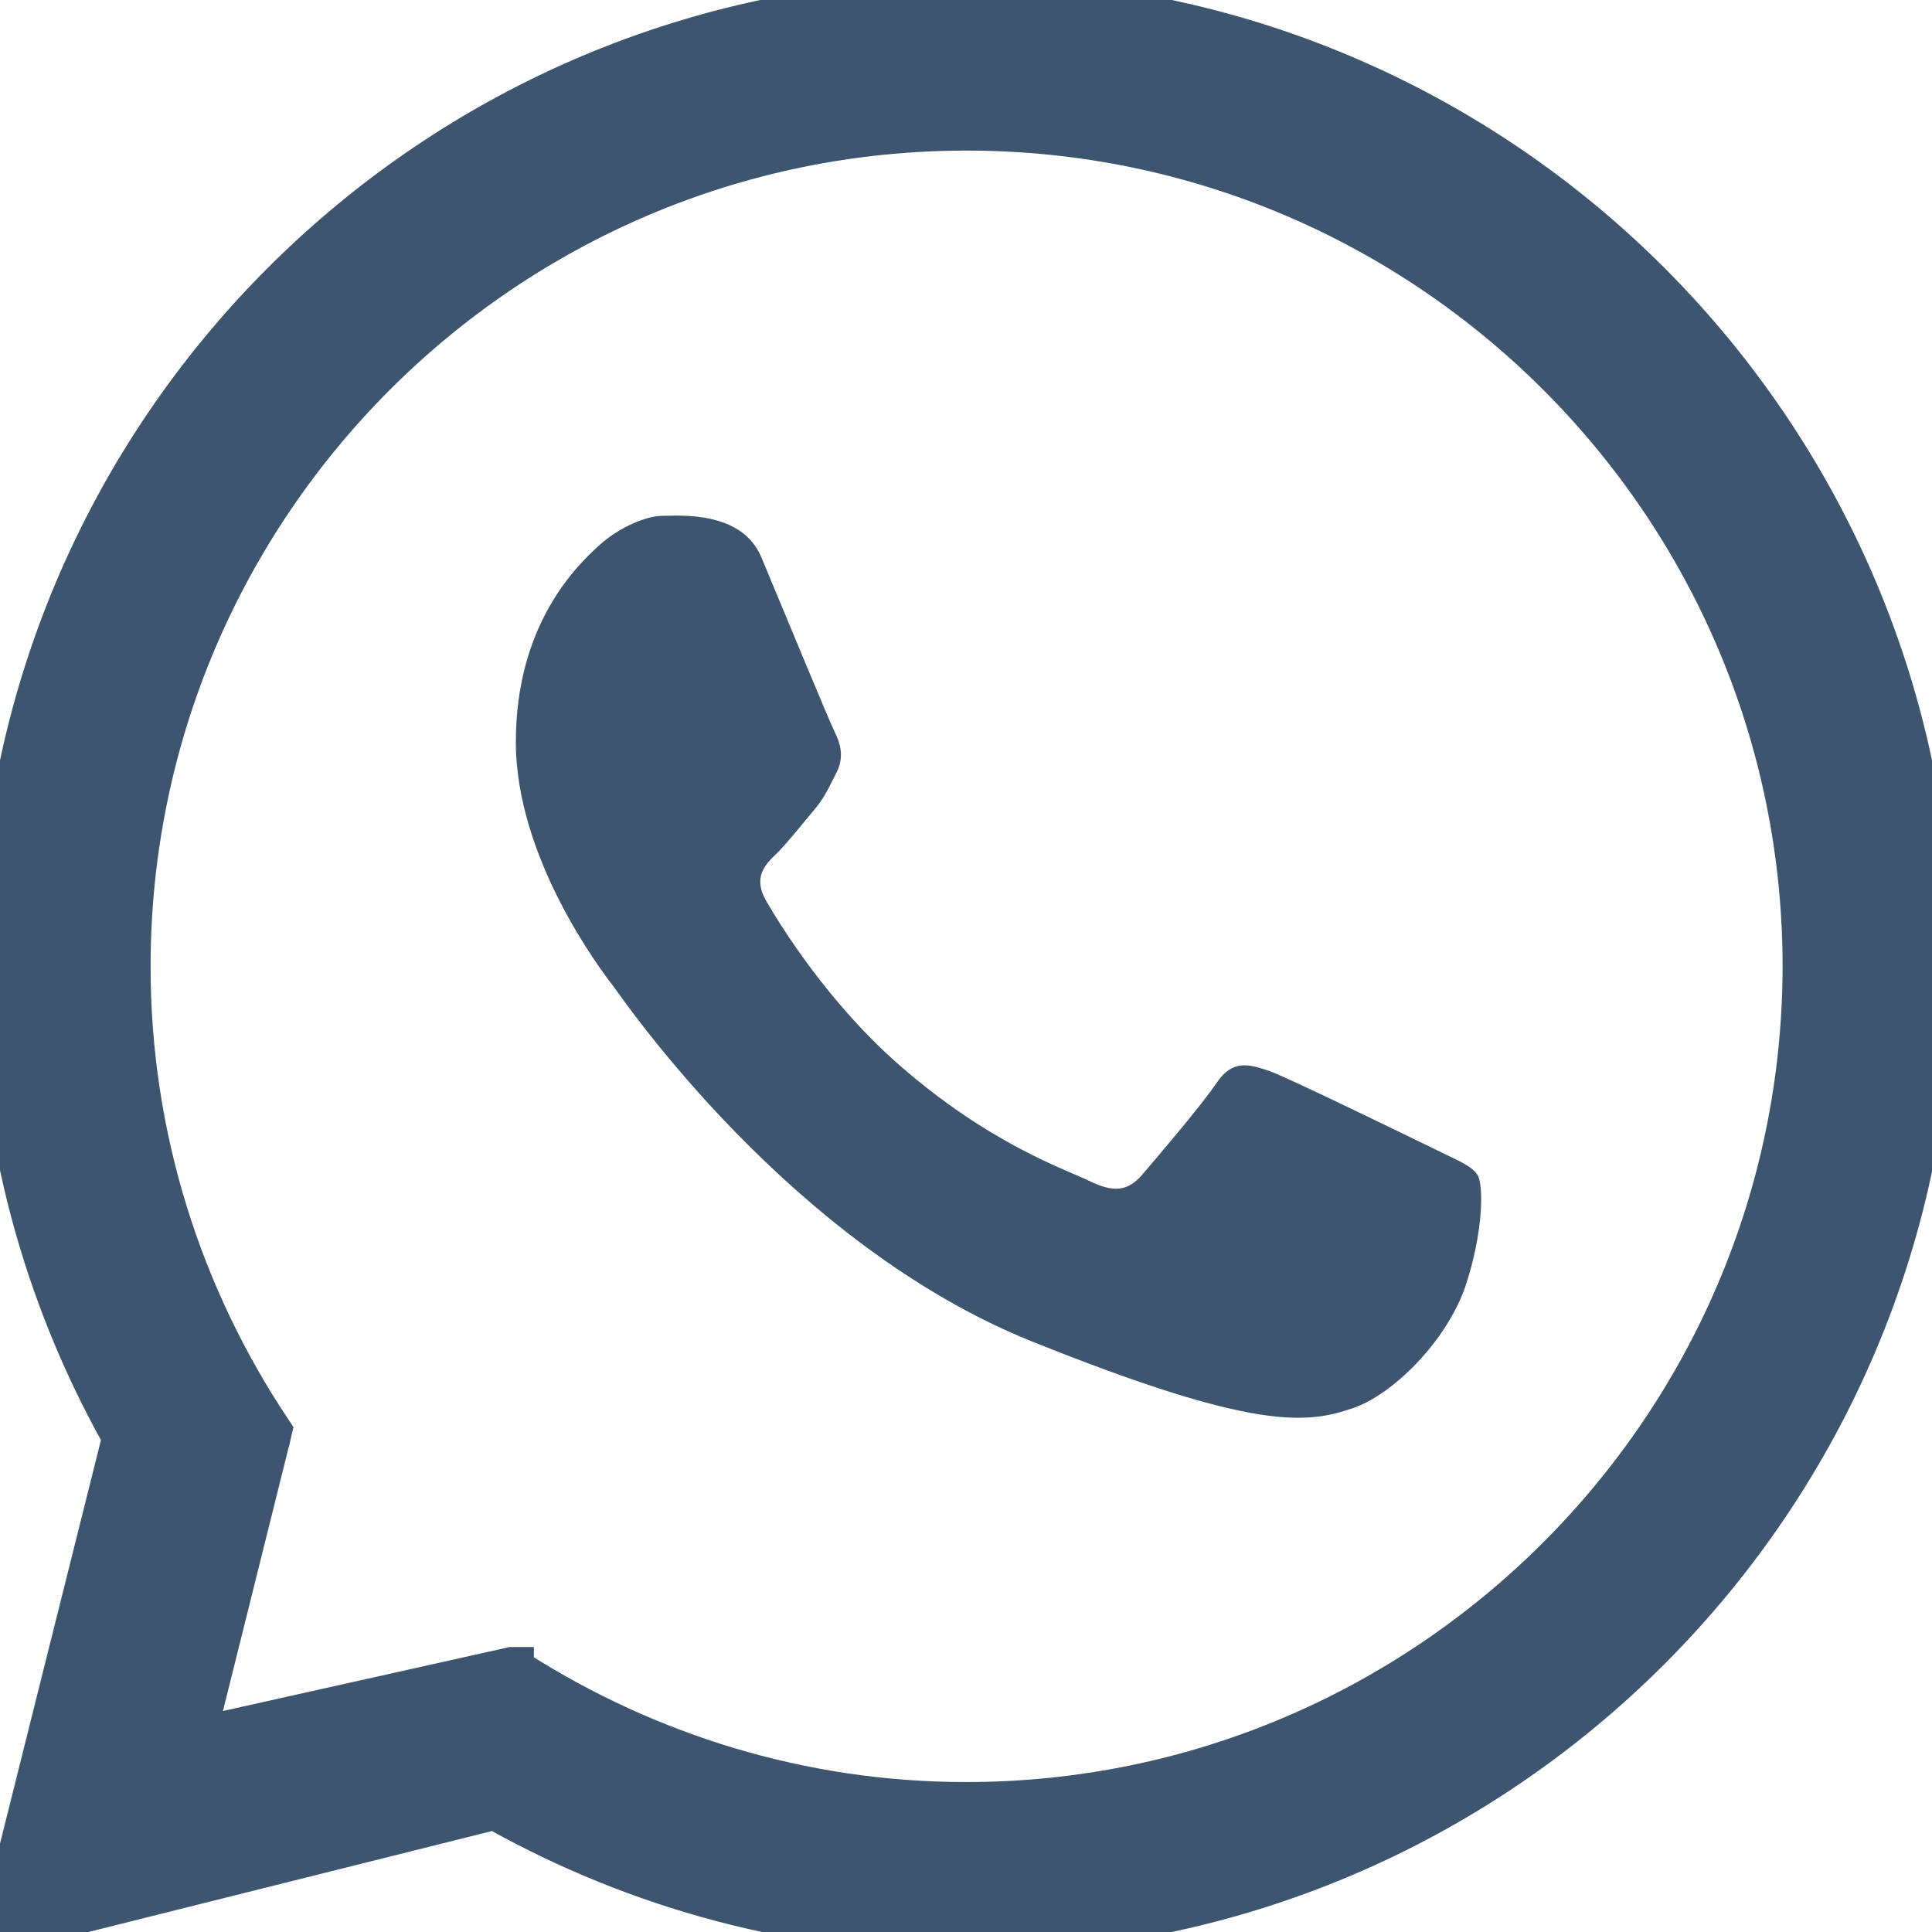
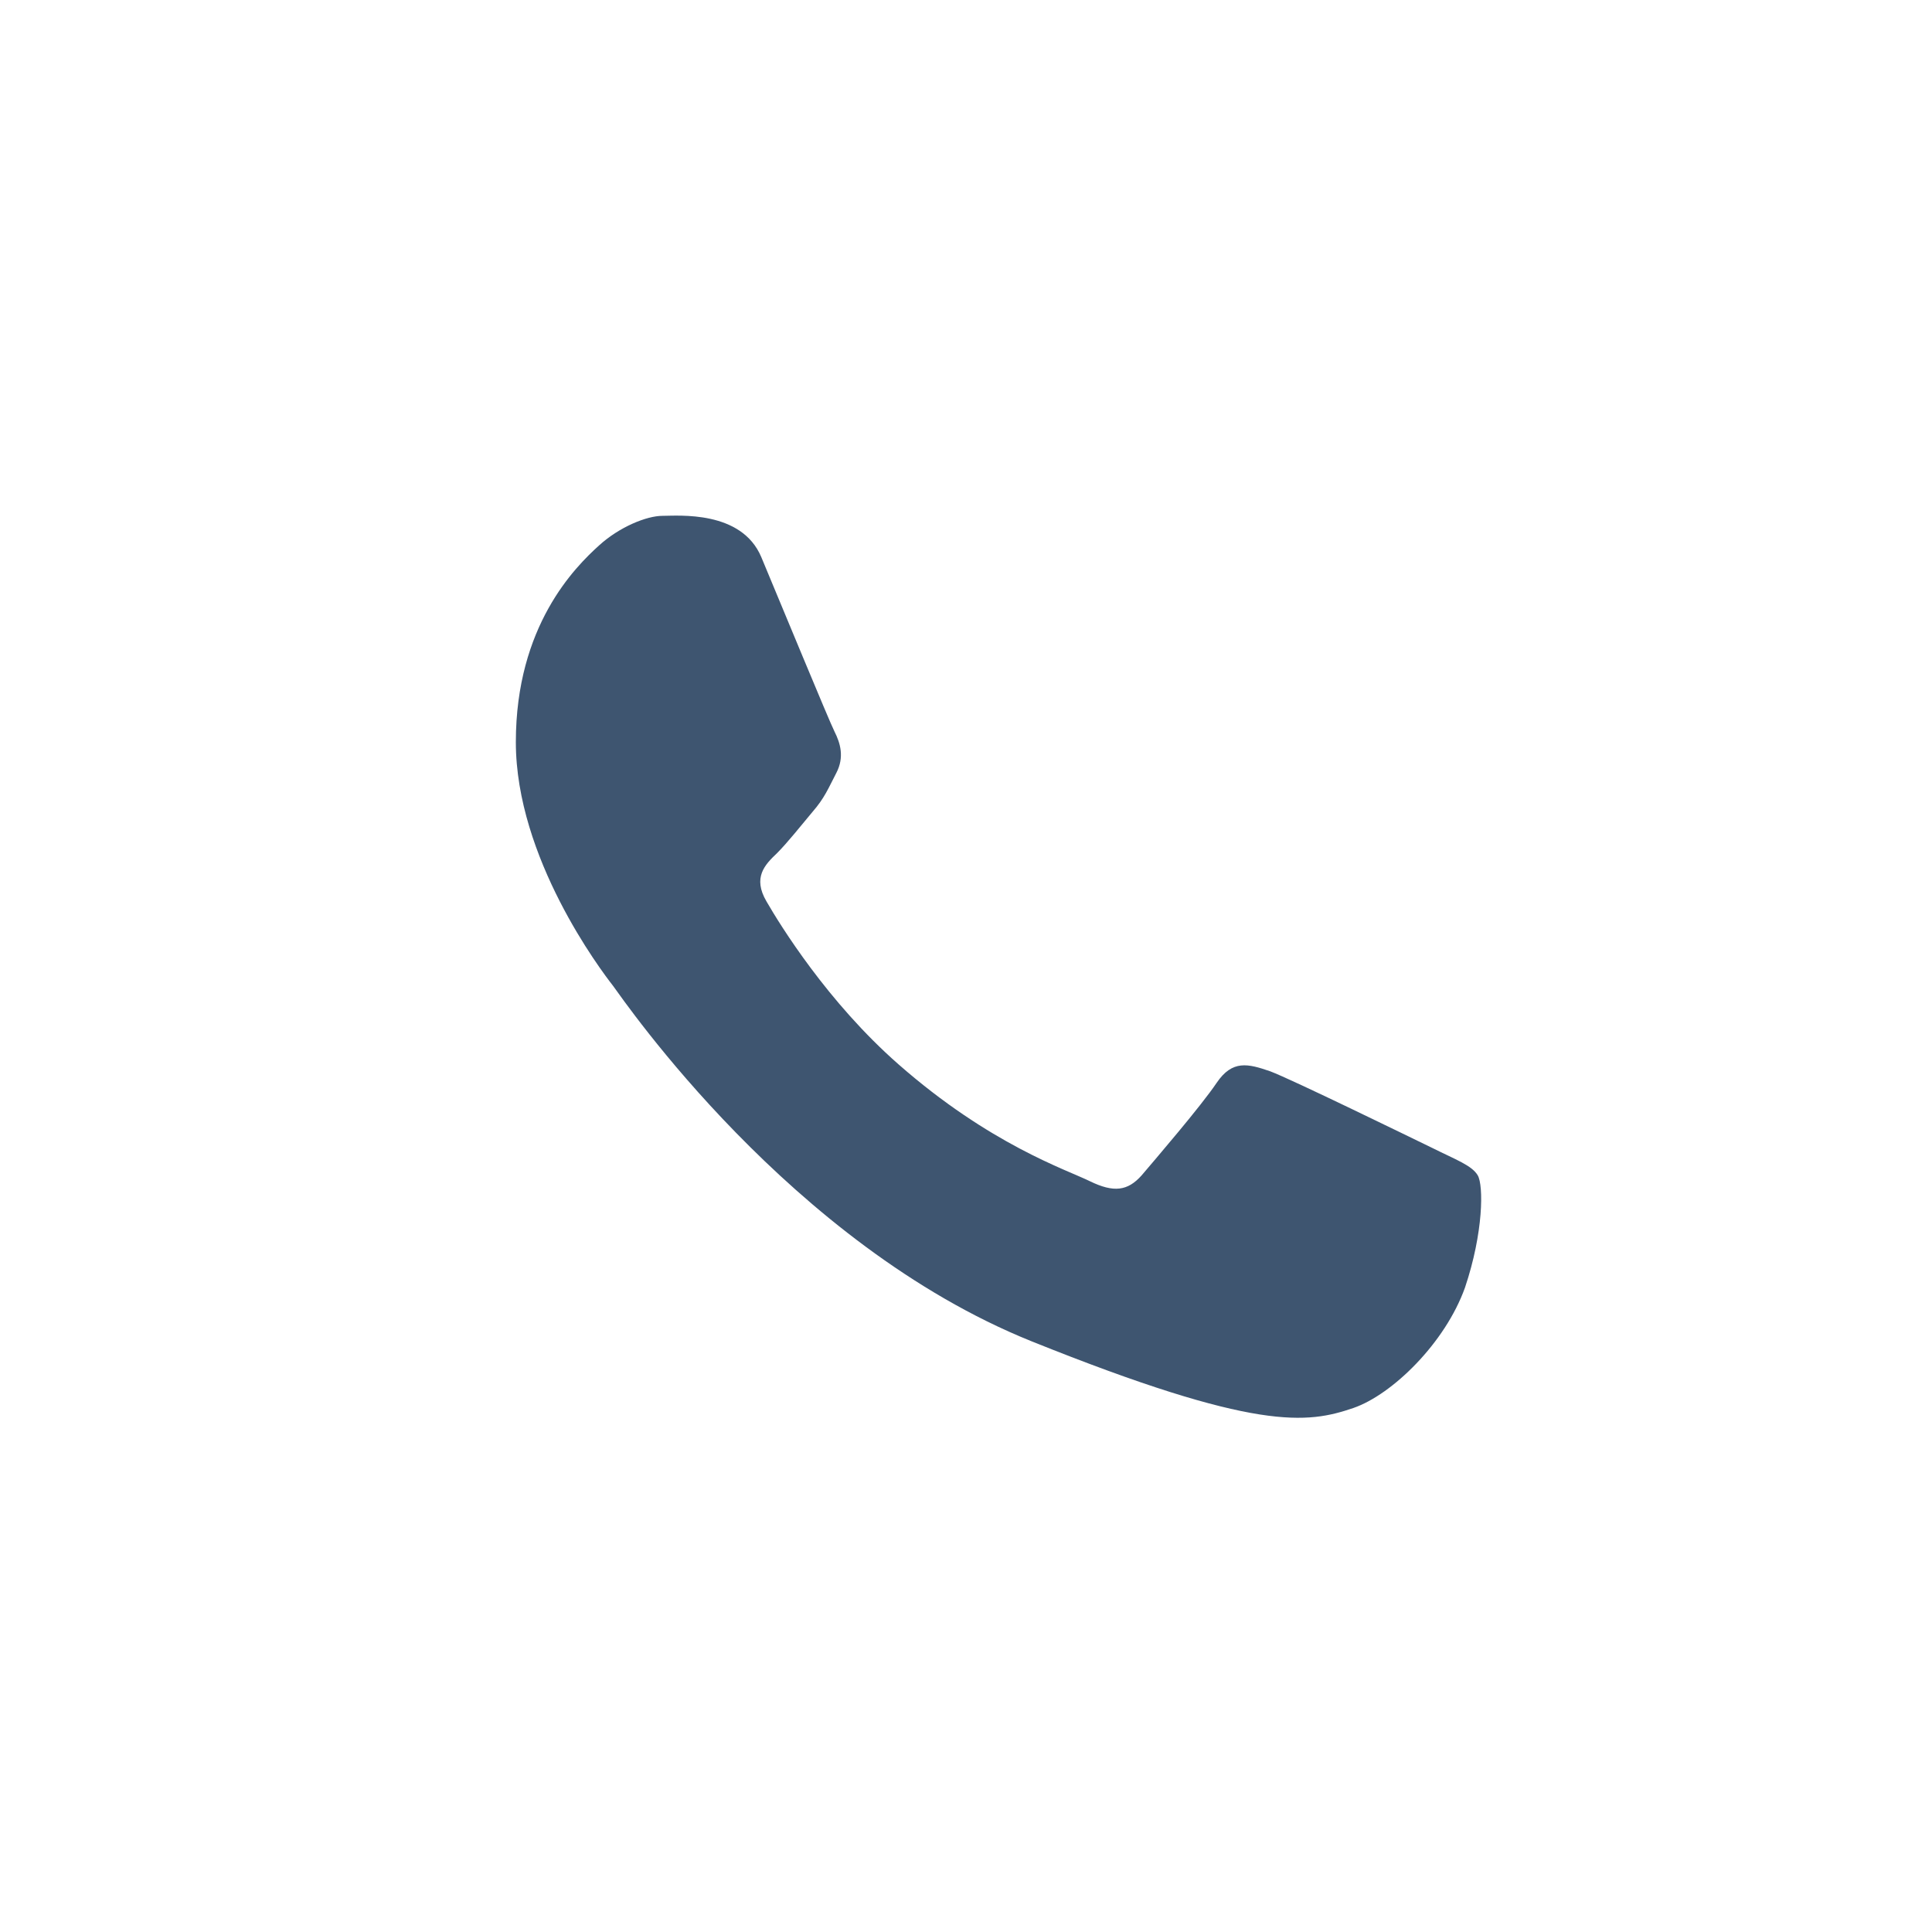
<svg xmlns="http://www.w3.org/2000/svg" width="18" height="18" viewBox="0 0 18 18" fill="none">
  <g clip-path="url(#clip0)">
    <path d="M13.768 10.951C13.714 10.858 13.562 10.804 13.346 10.696C13.123 10.588 12.034 10.056 11.834 9.981C11.628 9.91 11.482 9.872 11.335 10.089C11.189 10.306 10.761 10.804 10.636 10.951C10.506 11.097 10.376 11.113 10.154 11.005C9.932 10.896 9.222 10.663 8.371 9.916C7.71 9.336 7.266 8.615 7.141 8.398C7.011 8.176 7.125 8.057 7.239 7.949C7.337 7.851 7.461 7.694 7.57 7.564C7.683 7.434 7.716 7.347 7.792 7.201C7.868 7.055 7.83 6.925 7.775 6.816C7.721 6.708 7.277 5.63 7.093 5.191C6.909 4.752 6.318 4.806 6.172 4.806C6.025 4.806 5.771 4.909 5.581 5.082C5.359 5.283 4.806 5.83 4.806 6.914C4.806 7.992 5.597 9.038 5.711 9.184C5.819 9.33 7.364 11.59 9.607 12.495C11.709 13.34 12.181 13.264 12.609 13.118C12.972 12.993 13.465 12.511 13.649 11.996C13.822 11.482 13.822 11.043 13.768 10.951Z" fill="#3E5570" />
-     <path d="M4.597 16.953C5.903 17.68 7.403 18.1 9 18.1C14.029 18.1 18.1 14.024 18.1 9C18.1 3.976 14.029 -0.1 9 -0.1C3.976 -0.1 -0.1 3.976 -0.1 9C-0.1 10.602 0.32 12.097 1.047 13.403L-0.097 17.976L-0.138 18.137L0.024 18.097L4.597 16.953ZM3.191 15.795L1.941 16.074L2.6 13.429L2.6 13.429L2.601 13.428L2.617 13.357L2.627 13.315L2.603 13.279C1.784 12.054 1.303 10.583 1.303 9.005C1.303 4.758 4.758 1.303 9.005 1.303C13.252 1.303 16.708 4.758 16.708 9.005C16.703 13.247 13.247 16.703 9 16.703C7.485 16.703 6.068 16.254 4.874 15.496V15.445H4.774H4.768H4.757L4.746 15.448L3.191 15.795L3.191 15.795Z" fill="#3E5570" stroke="#3E5570" stroke-width="0.2" />
  </g>
  <defs>
    <clipPath id="clip0">
      <rect width="18" height="18" fill="white" />
    </clipPath>
  </defs>
</svg>